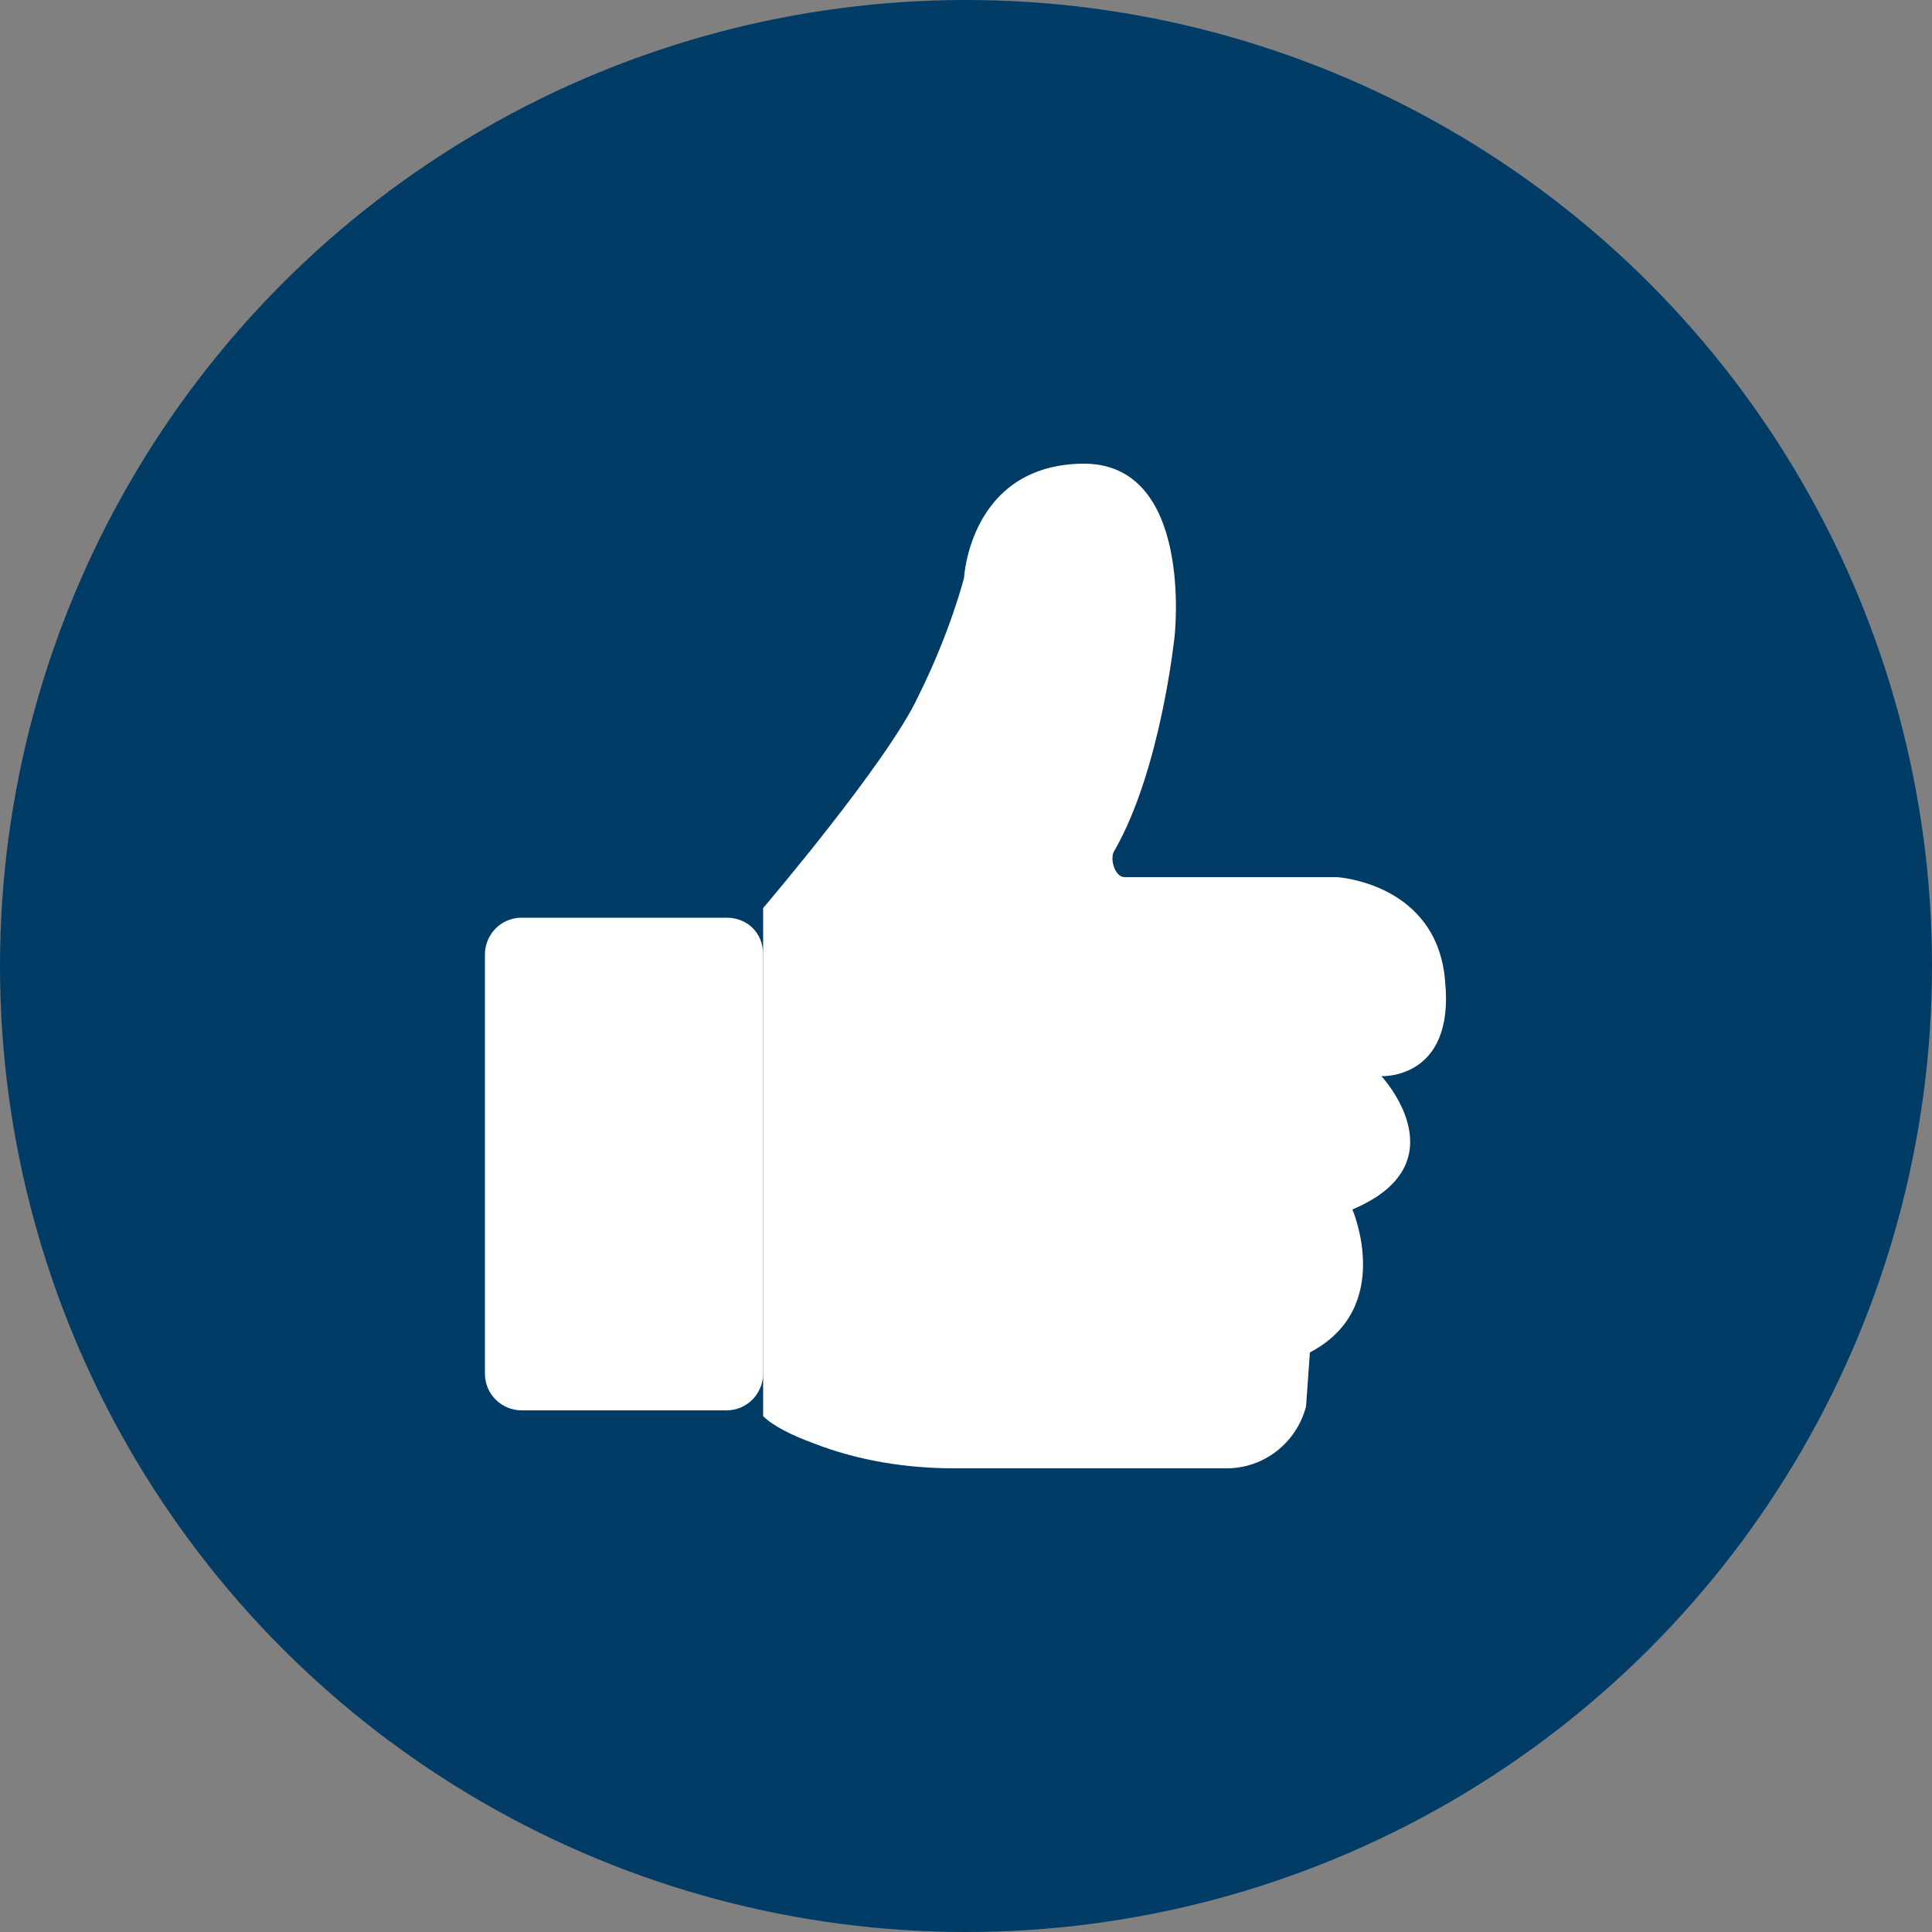
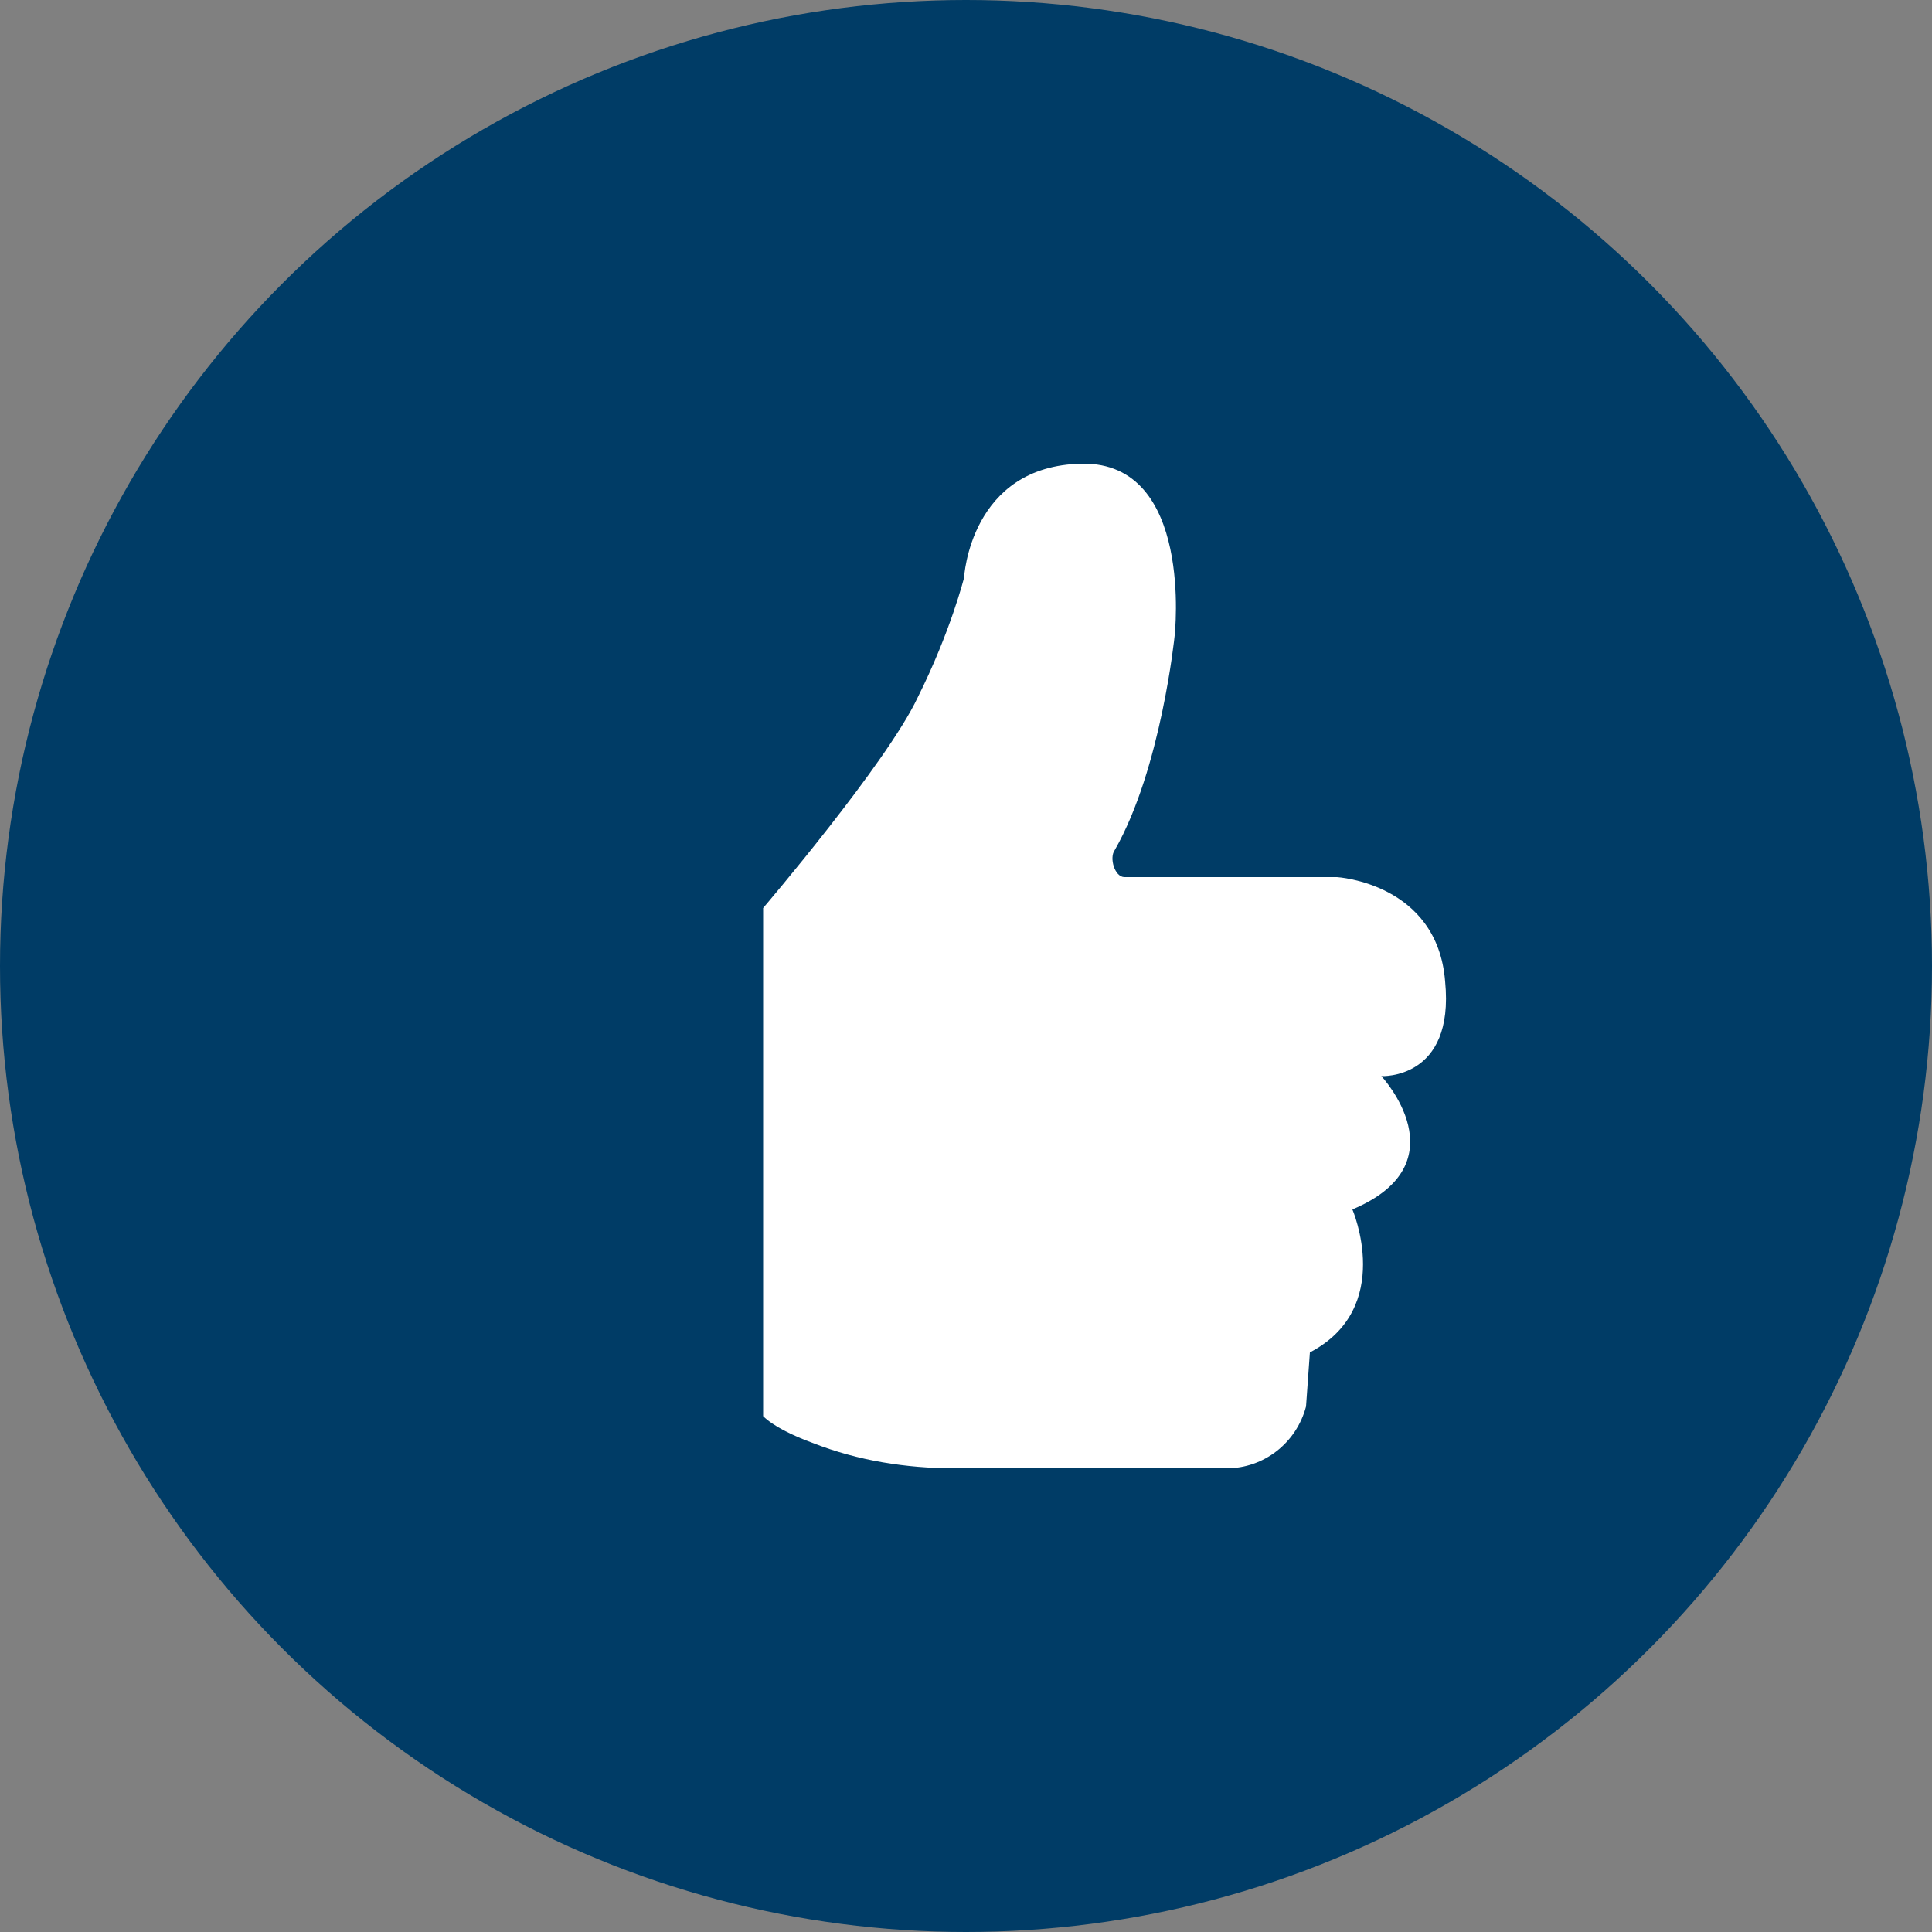
<svg xmlns="http://www.w3.org/2000/svg" version="1.1" id="Layer_1" x="0px" y="0px" width="100px" height="100px" viewBox="0 0 100 100" style="enable-background:new 0 0 100 100;" xml:space="preserve">
  <rect x="0" y="0" width="100" height="100" fill="#808080" stroke="none" />
  <style type="text/css">
	.st0{fill:#003C66;}
	.st1{fill:#FFFFFF;}
</style>
  <circle class="st0" cx="50" cy="50" r="50" />
  <g>
    <path class="st1" d="M74.8,50.8c-0.4-5.1-5.6-5.4-5.6-5.4h-11c-0.5,0-0.8-1-0.5-1.4c2.4-4.2,3.1-11.1,3.1-11.1s1-9-4.8-8.9   s-6.1,5.9-6.1,5.9s-0.7,2.8-2.4,6.2c-1.6,3.4-8,10.9-8,10.9v26.3c0.5,0.5,1.5,1,2.6,1.4c2.3,0.9,4.8,1.3,7.3,1.3h14.1   c1.9,0,3.6-1.3,4.1-3.2l0.2-2.8c4.4-2.3,2.2-7.4,2.2-7.4c5.7-2.4,1.5-6.9,1.5-6.9S75.3,55.9,74.8,50.8z" />
-     <path class="st1" d="M37.6,47.5H27c-1.1,0-1.9,0.9-1.9,1.9v21.7c0,1.1,0.9,1.9,1.9,1.9h10.6c1.1,0,1.9-0.9,1.9-1.9V49.4   C39.5,48.3,38.7,47.5,37.6,47.5z" />
  </g>
</svg>